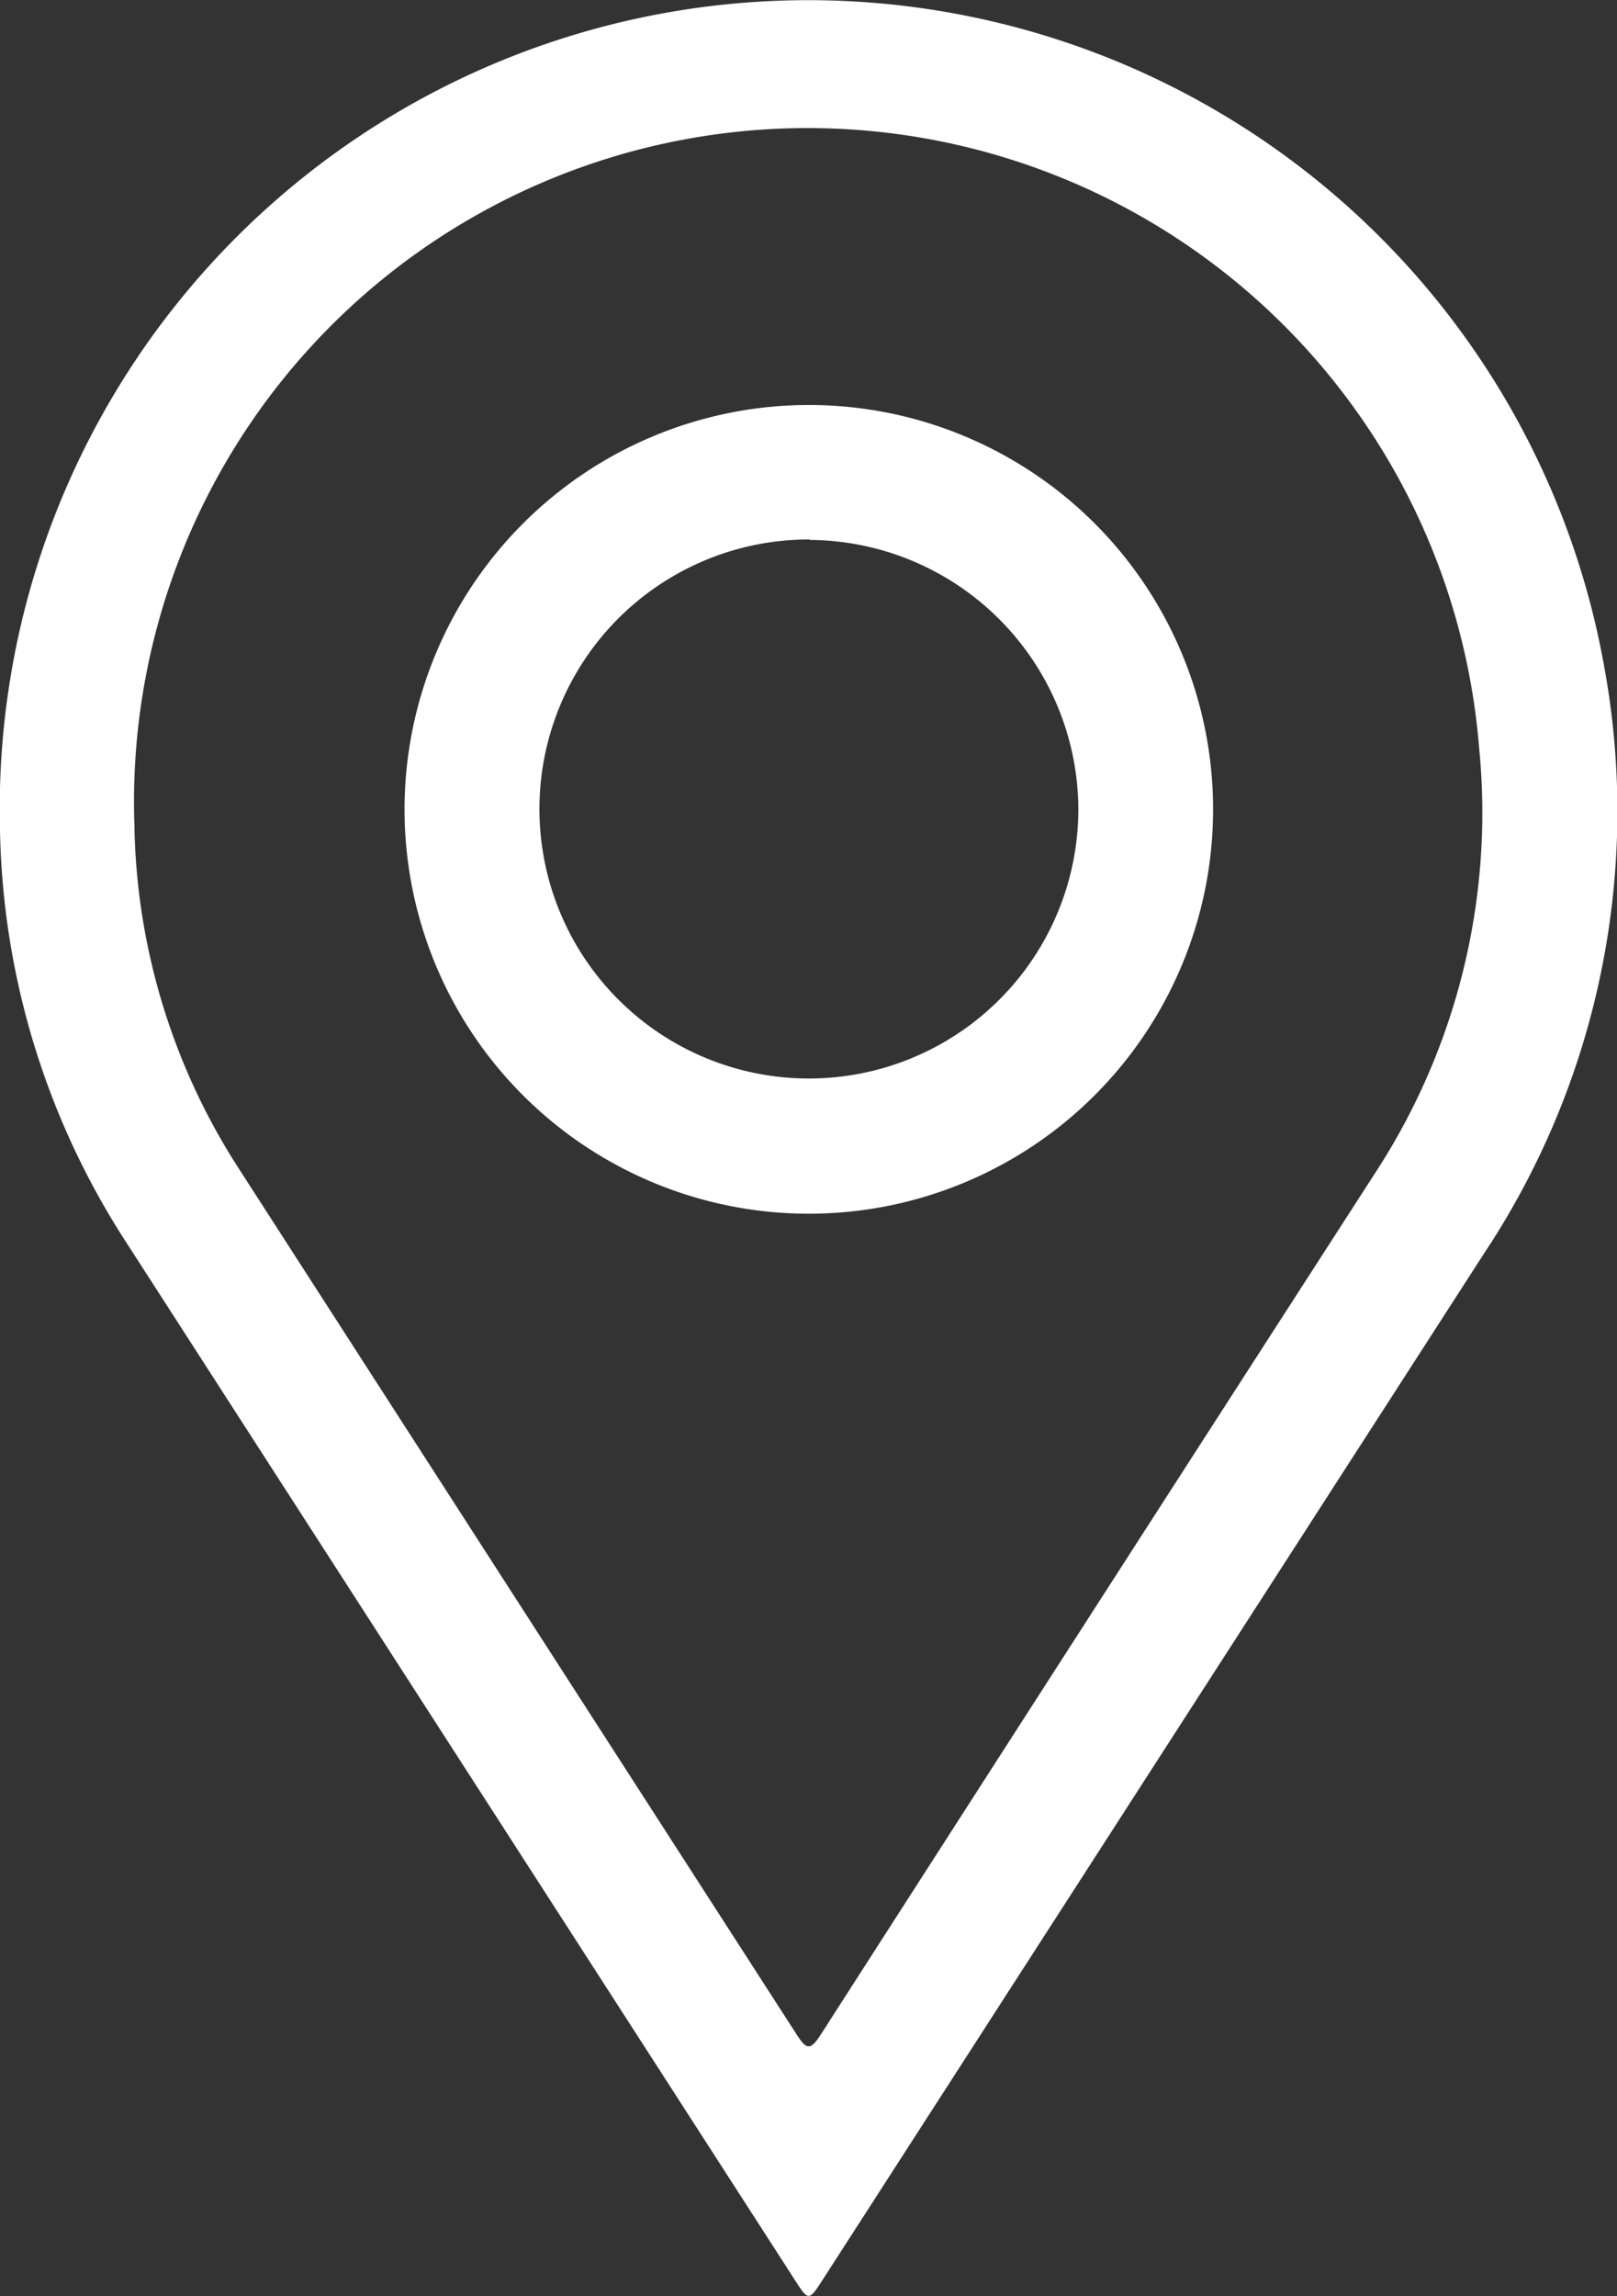
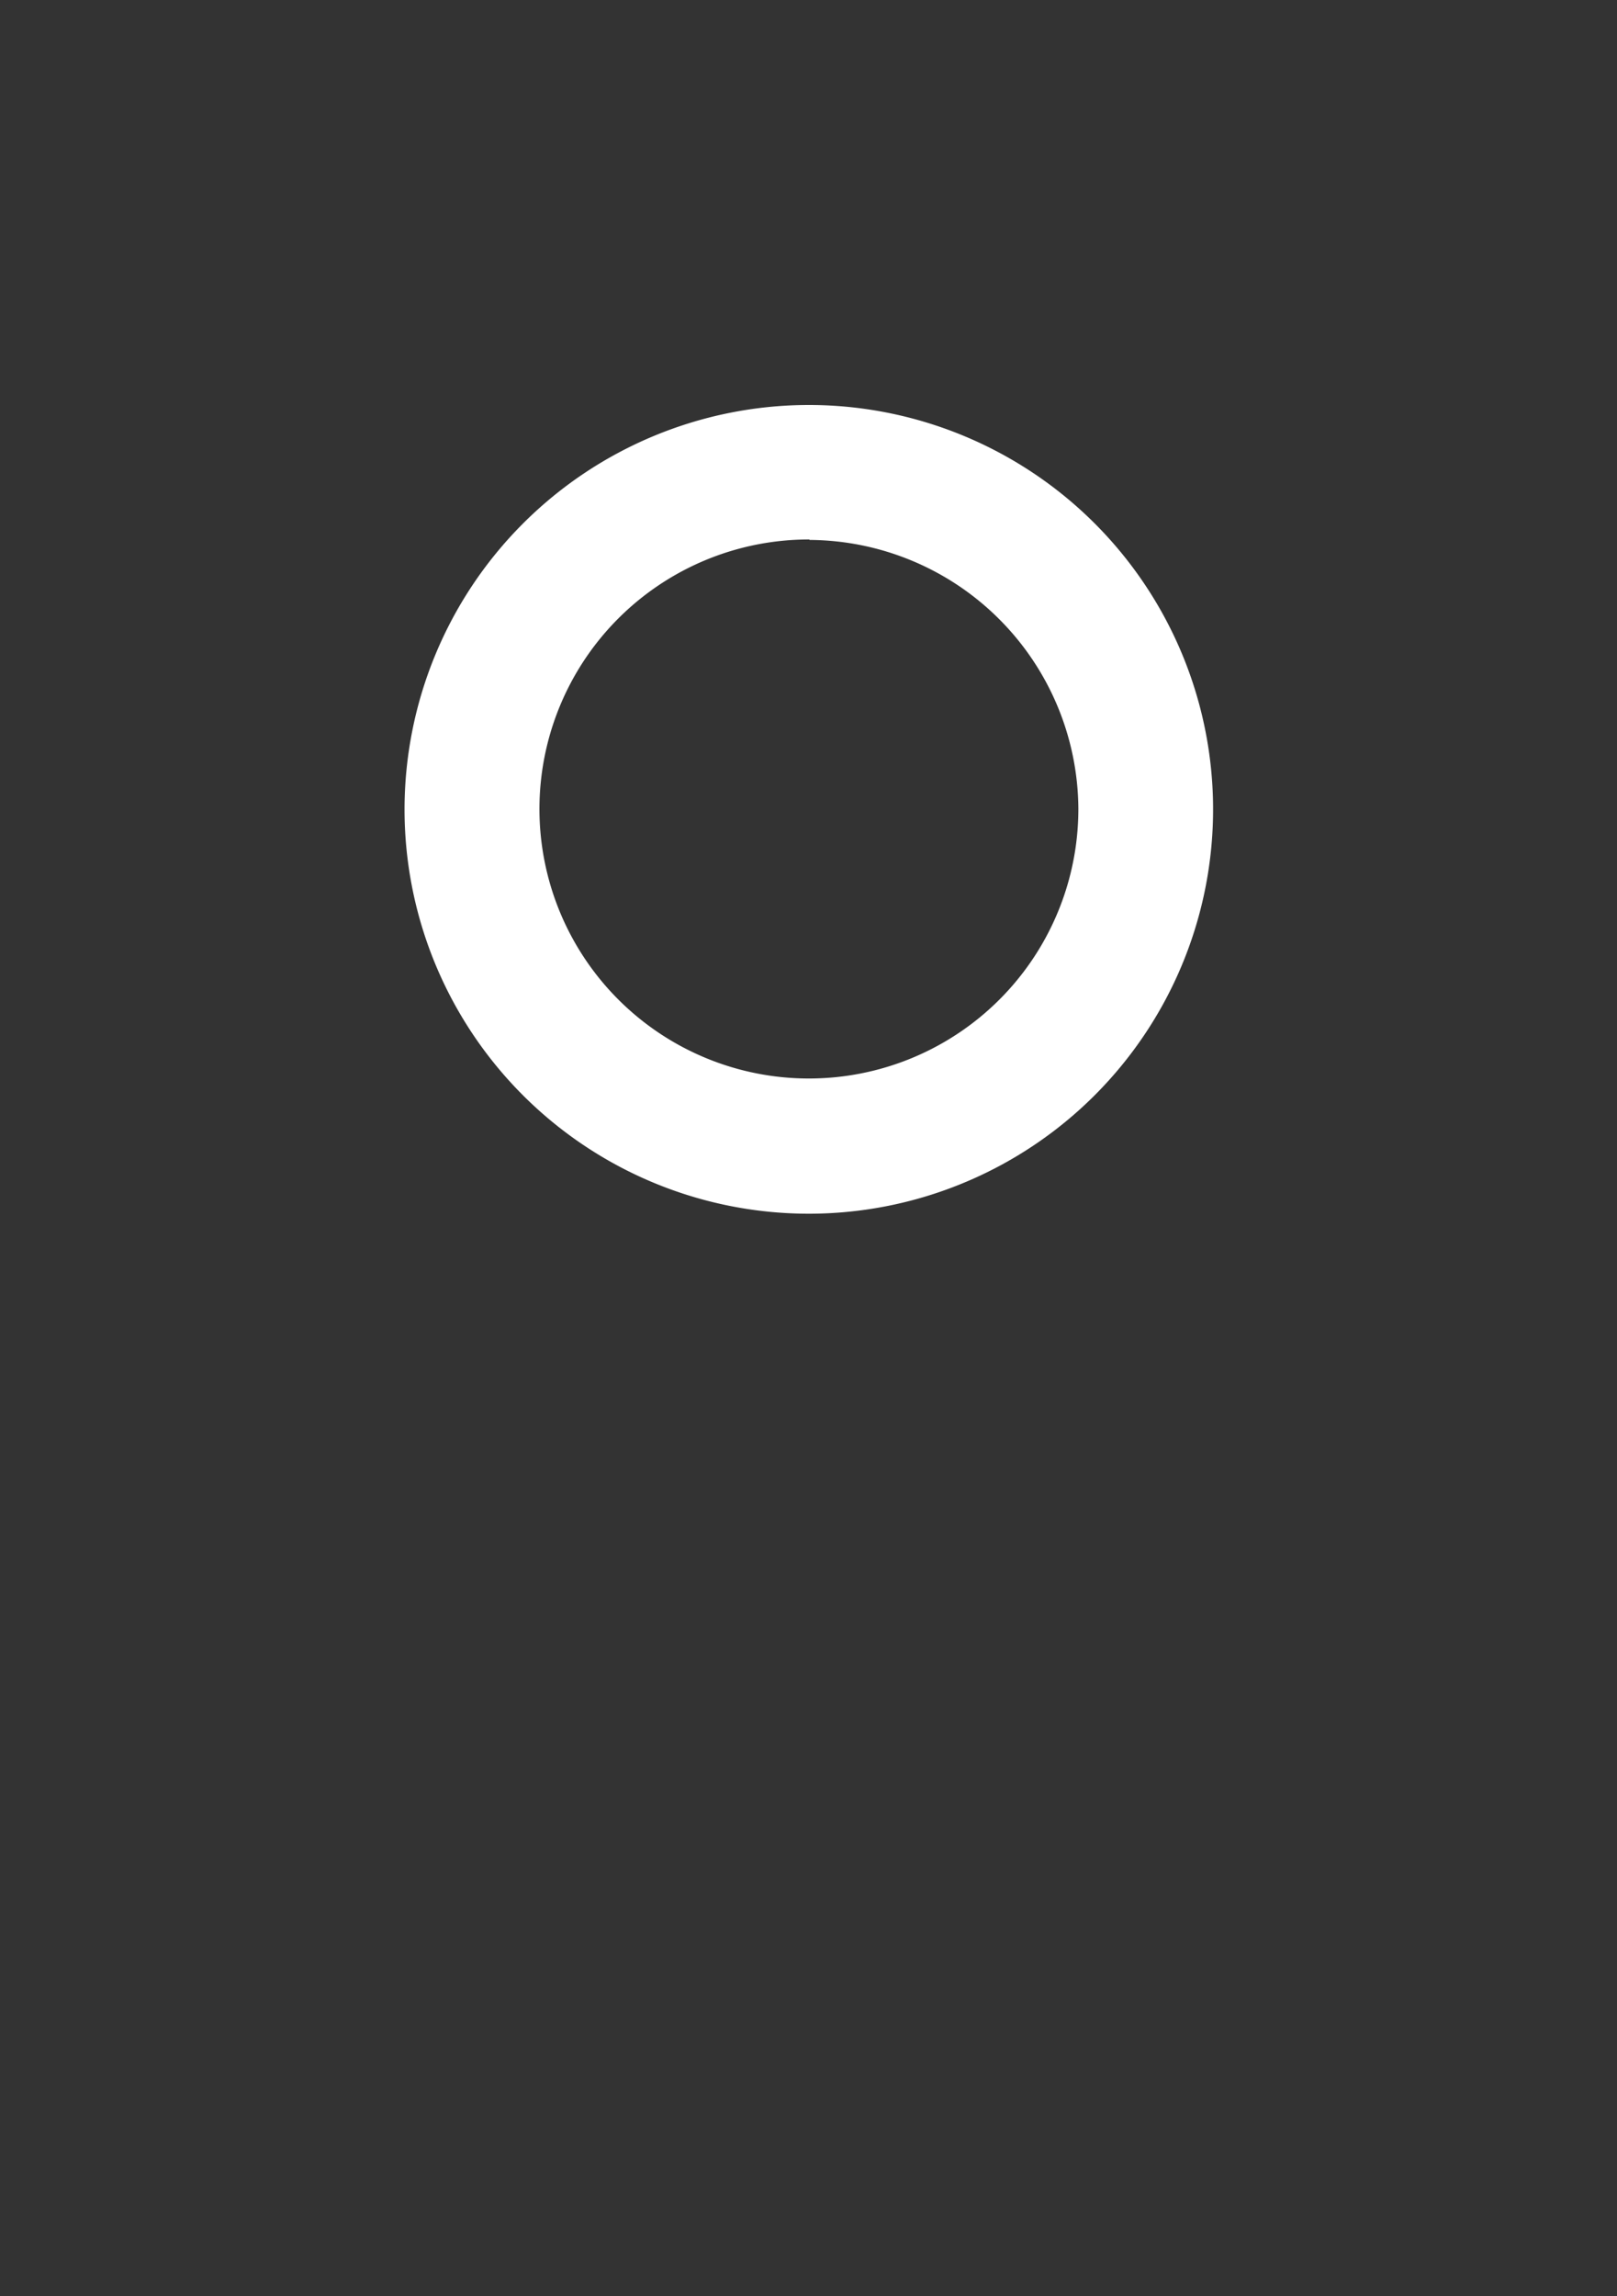
<svg xmlns="http://www.w3.org/2000/svg" width="18.039" height="25.609" viewBox="0 0 18.039 25.609">
  <rect x="0" y="0" width="18.039" height="25.609" fill="#333333" stroke="none" />
  <g id="_9ei8D9.tif" data-name="9ei8D9.tif" transform="translate(-2862.515 -1017.934)">
    <g id="Raggruppa_683" data-name="Raggruppa 683" transform="translate(2862.515 1017.934)">
-       <path id="Tracciato_7609" data-name="Tracciato 7609" d="M2862.515,1027.19a9.02,9.02,0,0,1,17.9-1.8,8.92,8.92,0,0,1-1.349,6.532l-7.367,11.429c-.162.252-.163.252-.321.006q-3.724-5.778-7.448-11.556A8.737,8.737,0,0,1,2862.515,1027.19Zm1.5-.012A7.272,7.272,0,0,0,2865.2,1031q3.1,4.812,6.2,9.622c.107.167.152.192.271.005q3.092-4.815,6.194-9.624a7.348,7.348,0,0,0,1.151-4.726,7.515,7.515,0,0,0-15,.9Z" transform="translate(-2862.515 -1017.934)" fill="#fff" />
      <path id="Tracciato_7610" data-name="Tracciato 7610" d="M2912.01,1062.995a4.51,4.51,0,1,1-4.5,4.516A4.513,4.513,0,0,1,2912.01,1062.995Zm.017,1.5a3.006,3.006,0,1,0,3,3A3.016,3.016,0,0,0,2912.028,1064.5Z" transform="translate(-2902.997 -1058.478)" fill="#fff" />
    </g>
  </g>
</svg>